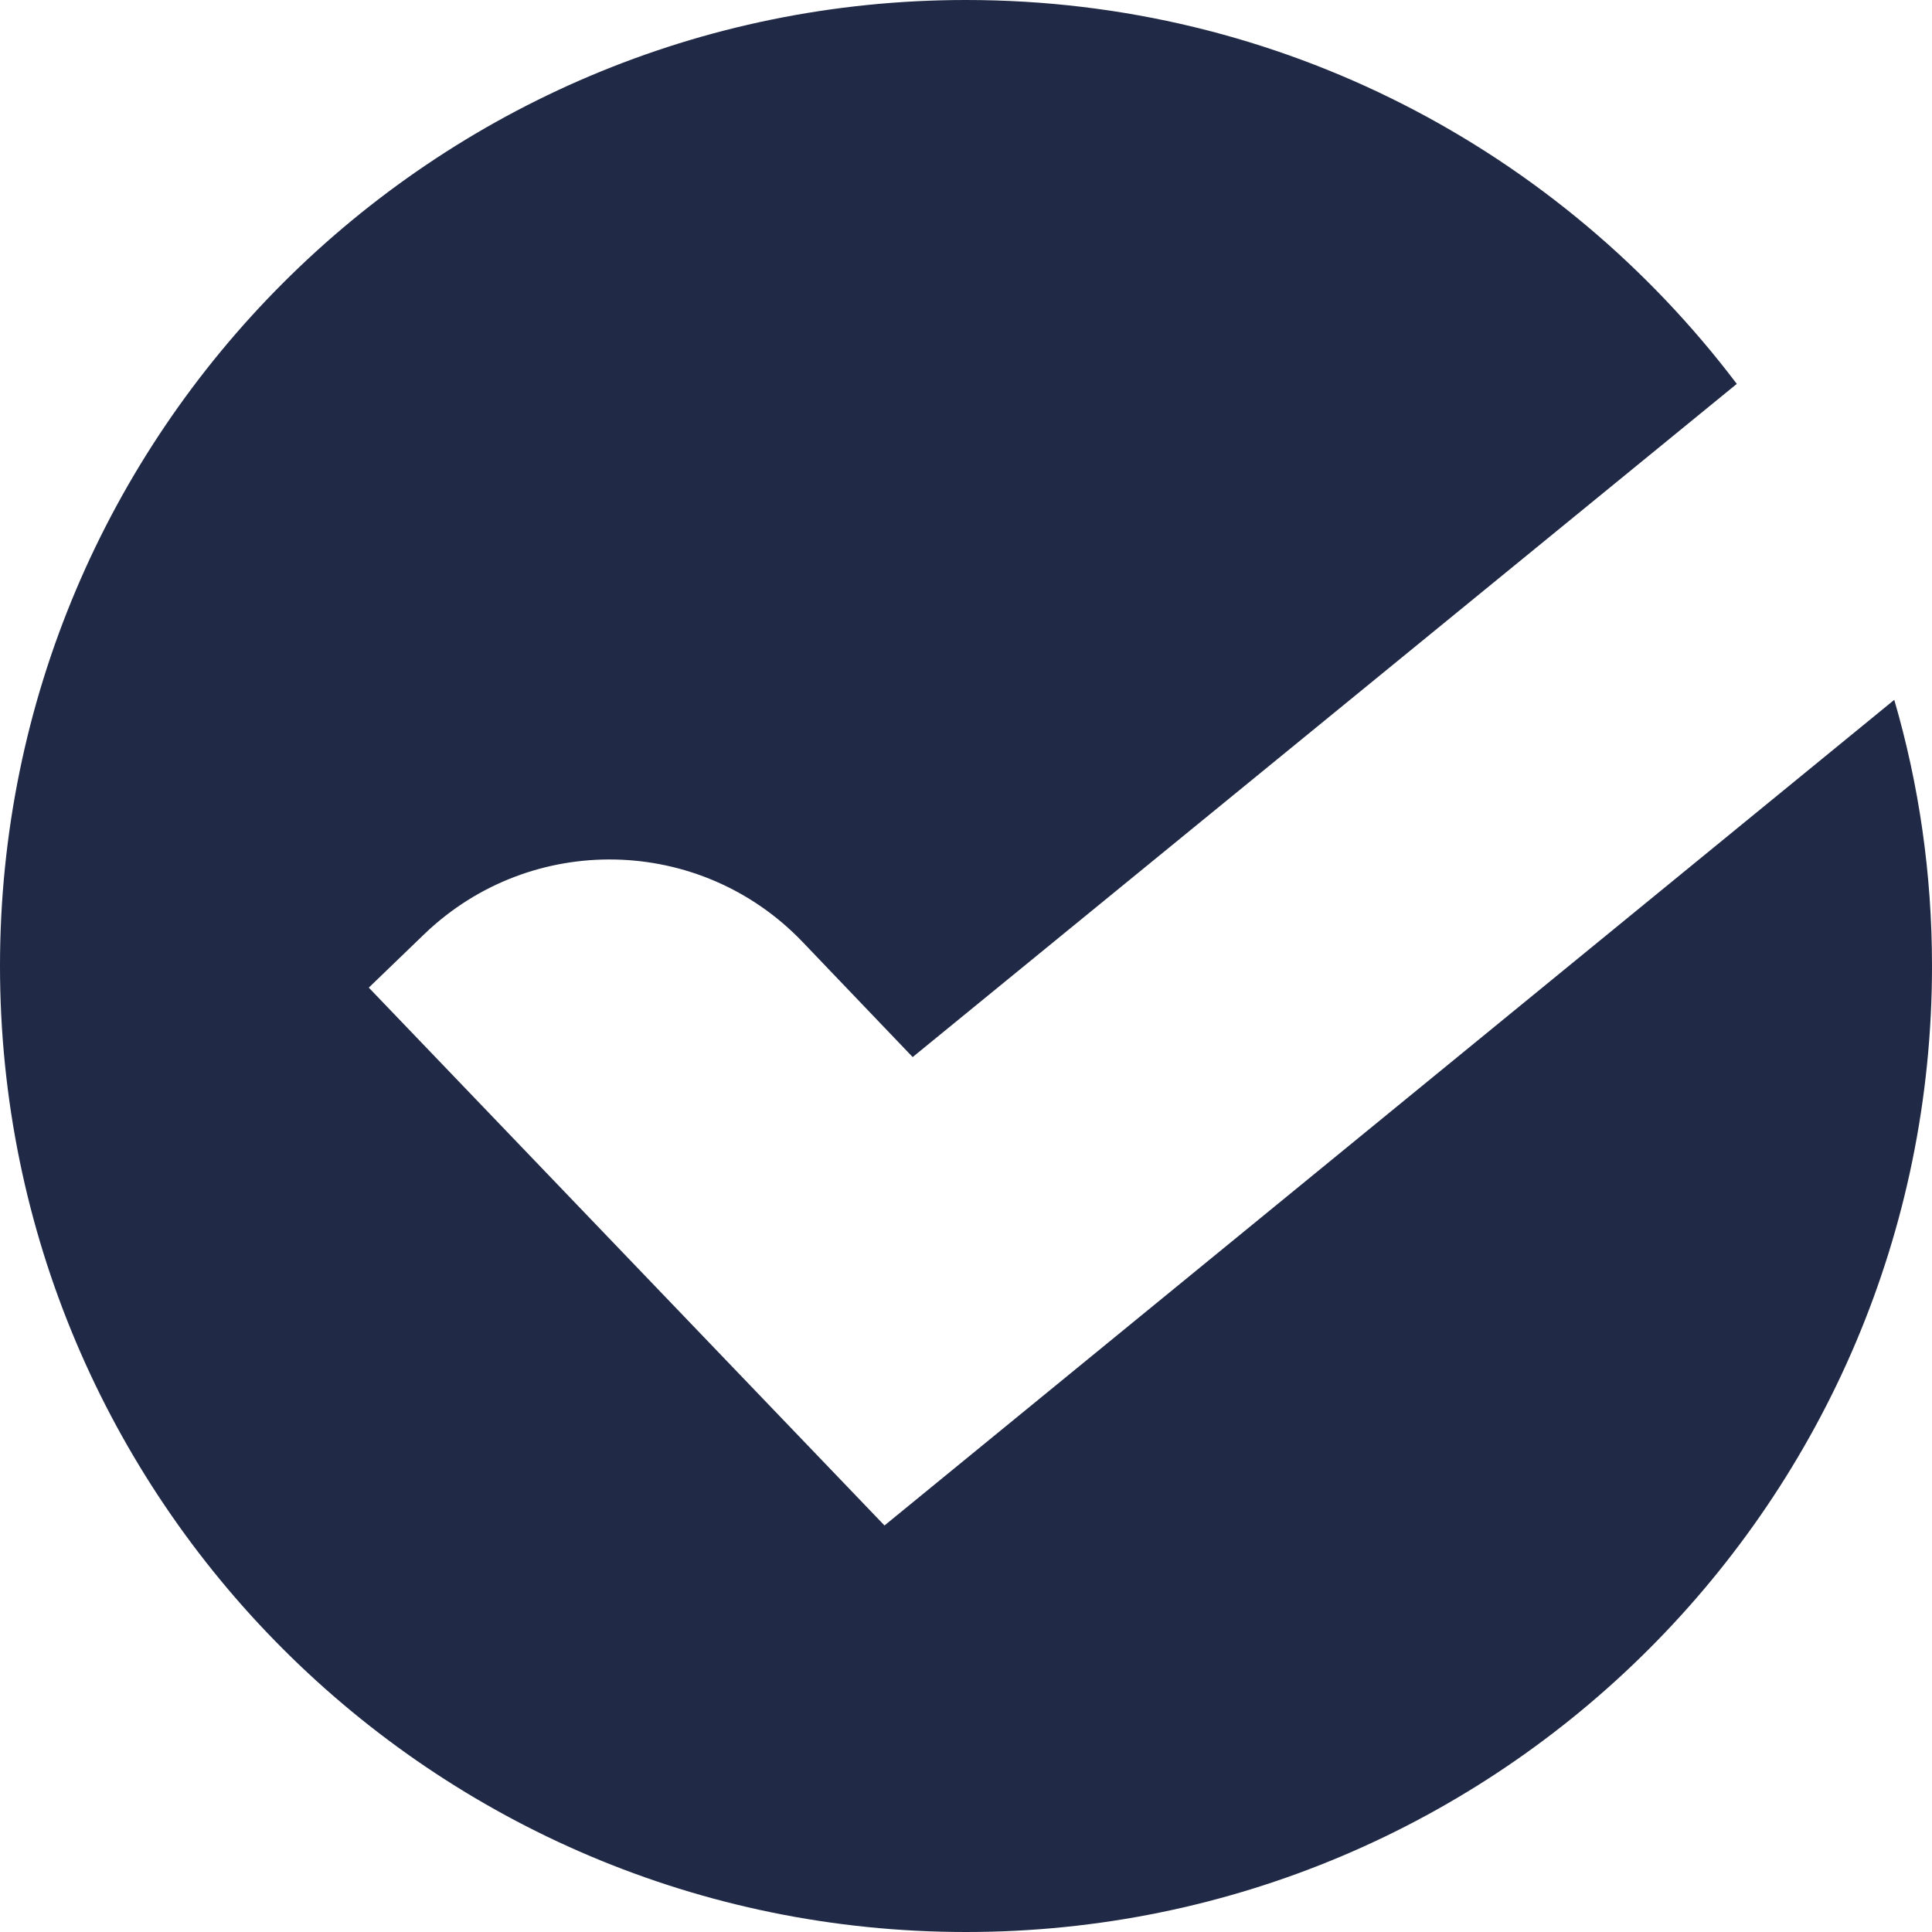
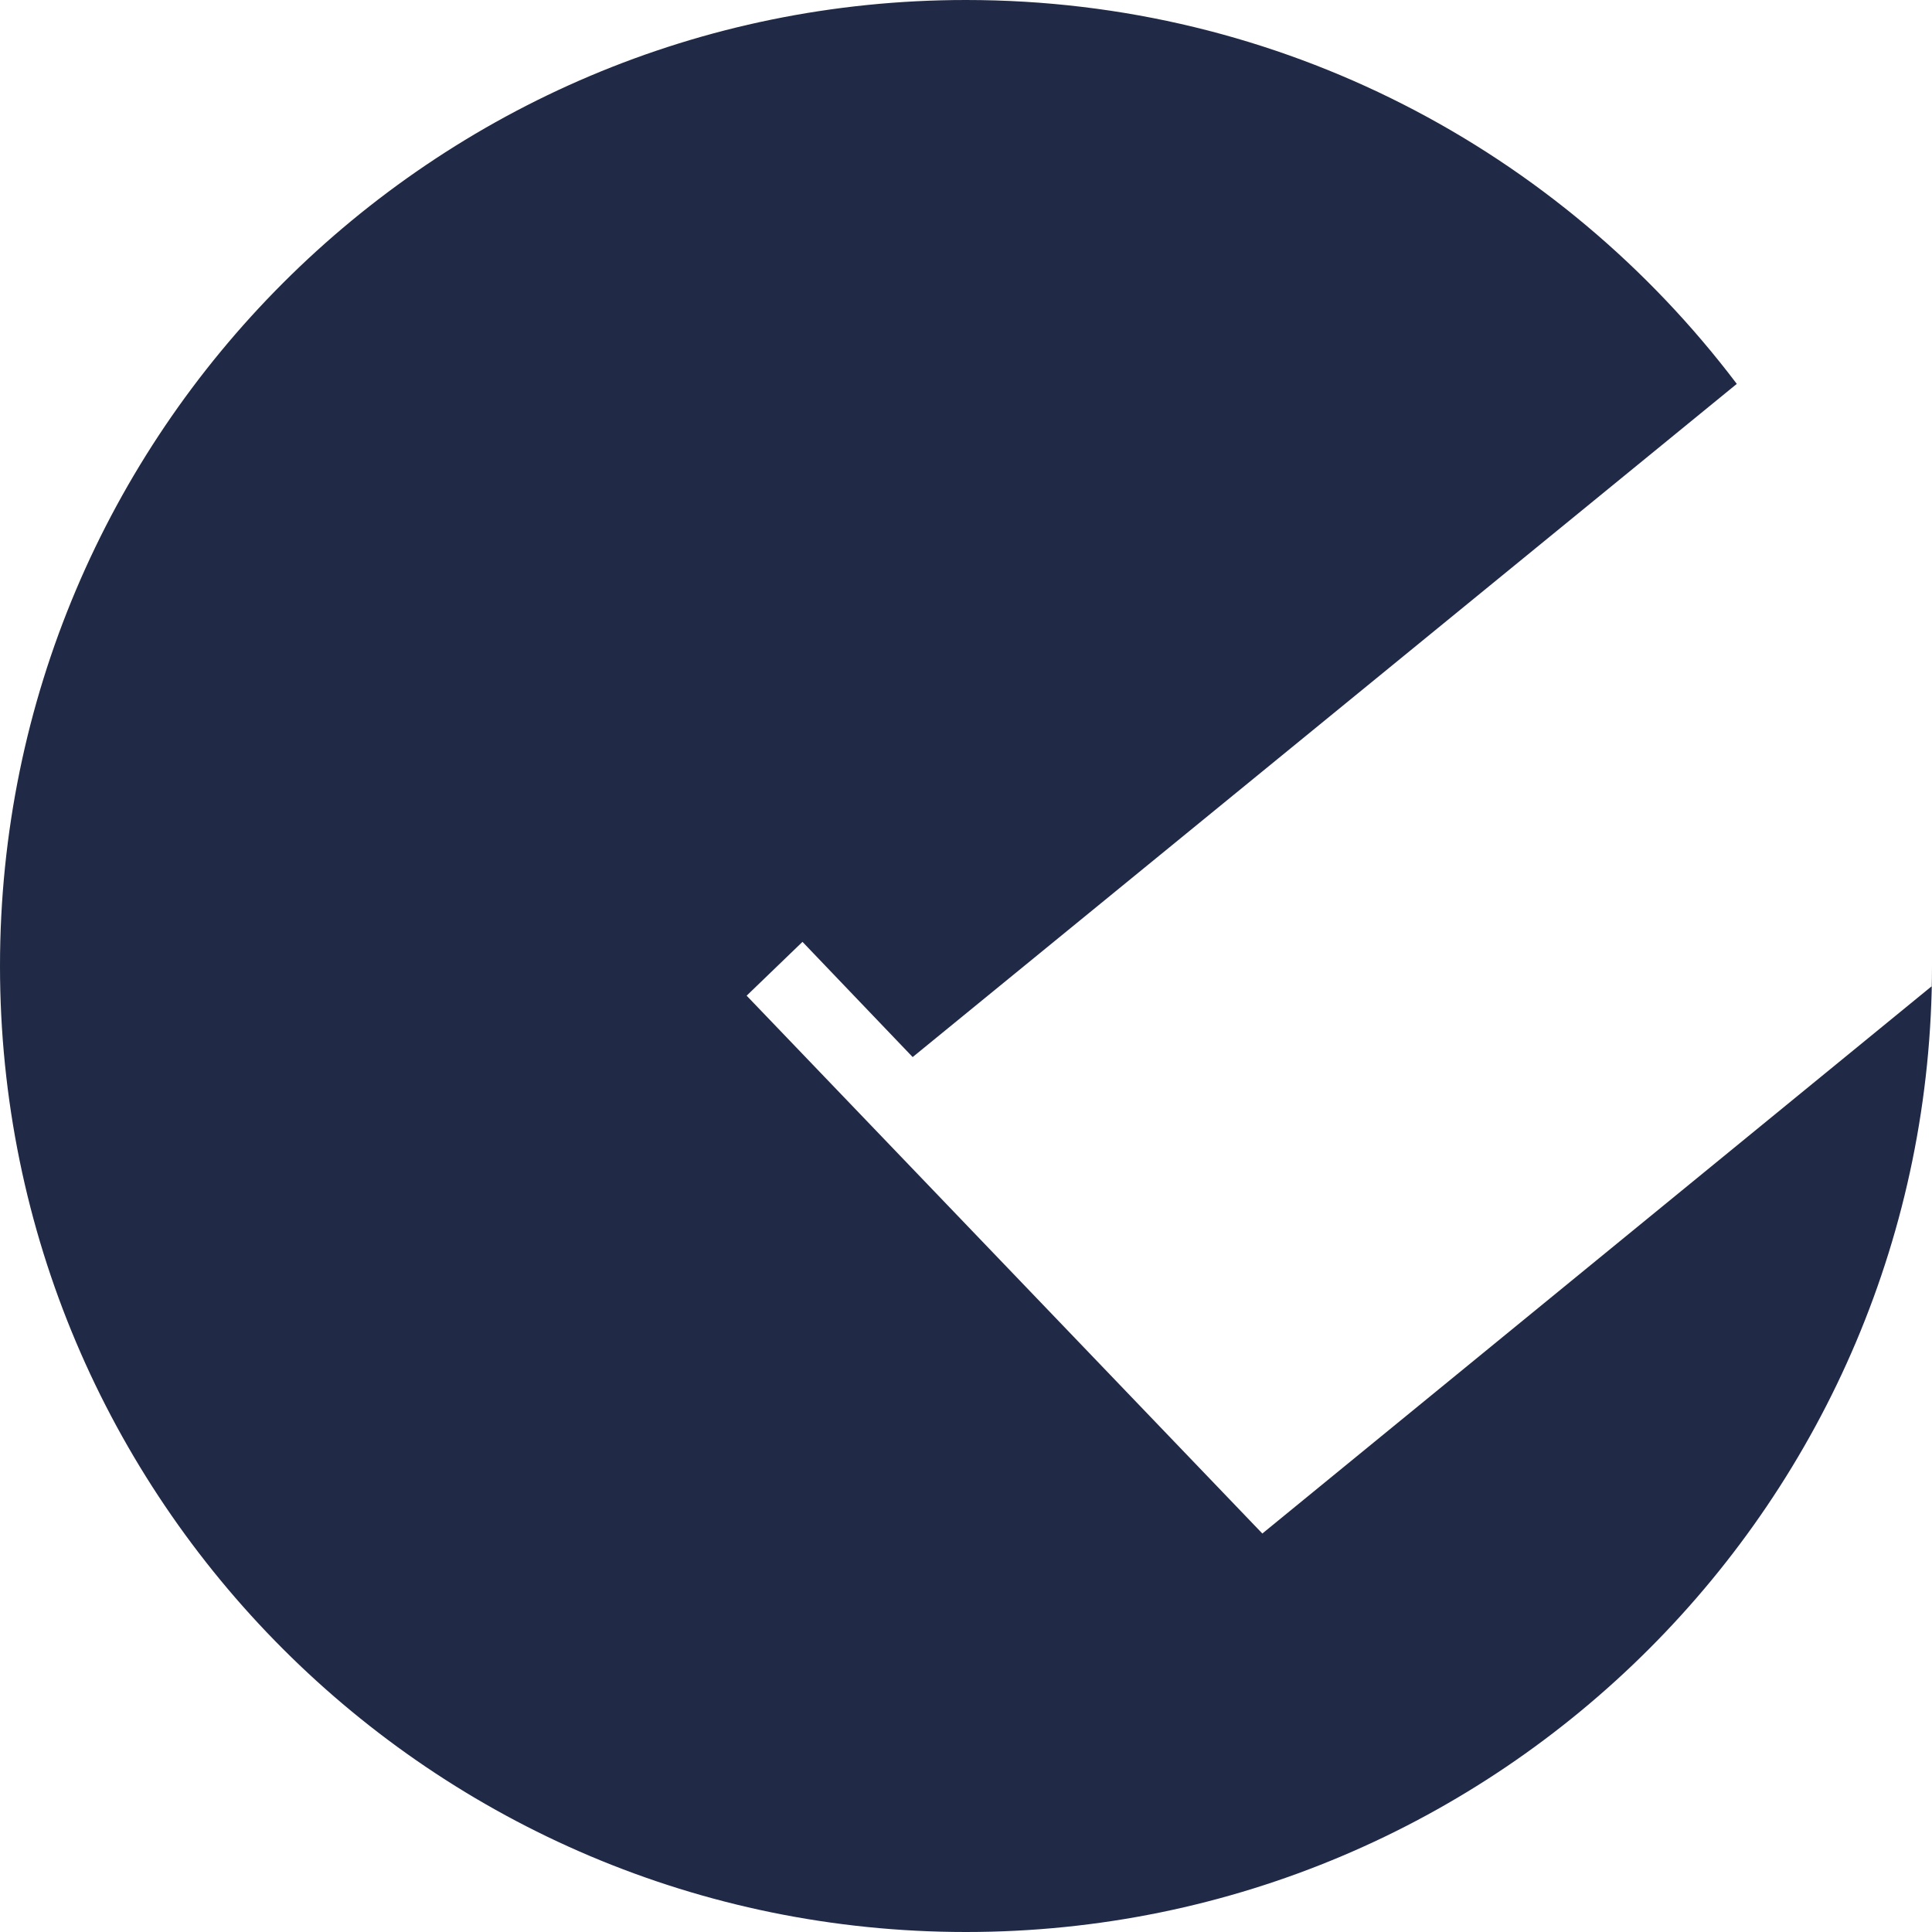
<svg xmlns="http://www.w3.org/2000/svg" id="Layer_2" data-name="Layer 2" viewBox="0 0 38.4 38.4">
  <defs>
    <style> .cls-1 { fill: #202945; } </style>
  </defs>
  <g id="Layer_1-2" data-name="Layer 1">
-     <path class="cls-1" d="M38.4,19.2c0,10.6-8.6,19.2-19.2,19.2S0,29.8,0,19.2,8.6,0,19.2,0c6.26,0,11.81,2.99,15.32,7.63l-16.38,13.38-2.19-2.29c-2.03-2.12-5.39-2.19-7.51-.16l-1.11,1.07,10.25,10.69,20.07-16.41c.49,1.68.75,3.45.75,5.29Z" />
+     <path class="cls-1" d="M38.4,19.2c0,10.6-8.6,19.2-19.2,19.2S0,29.8,0,19.2,8.6,0,19.2,0c6.26,0,11.81,2.99,15.32,7.63l-16.38,13.38-2.19-2.29l-1.11,1.07,10.25,10.69,20.07-16.41c.49,1.68.75,3.45.75,5.29Z" />
  </g>
</svg>